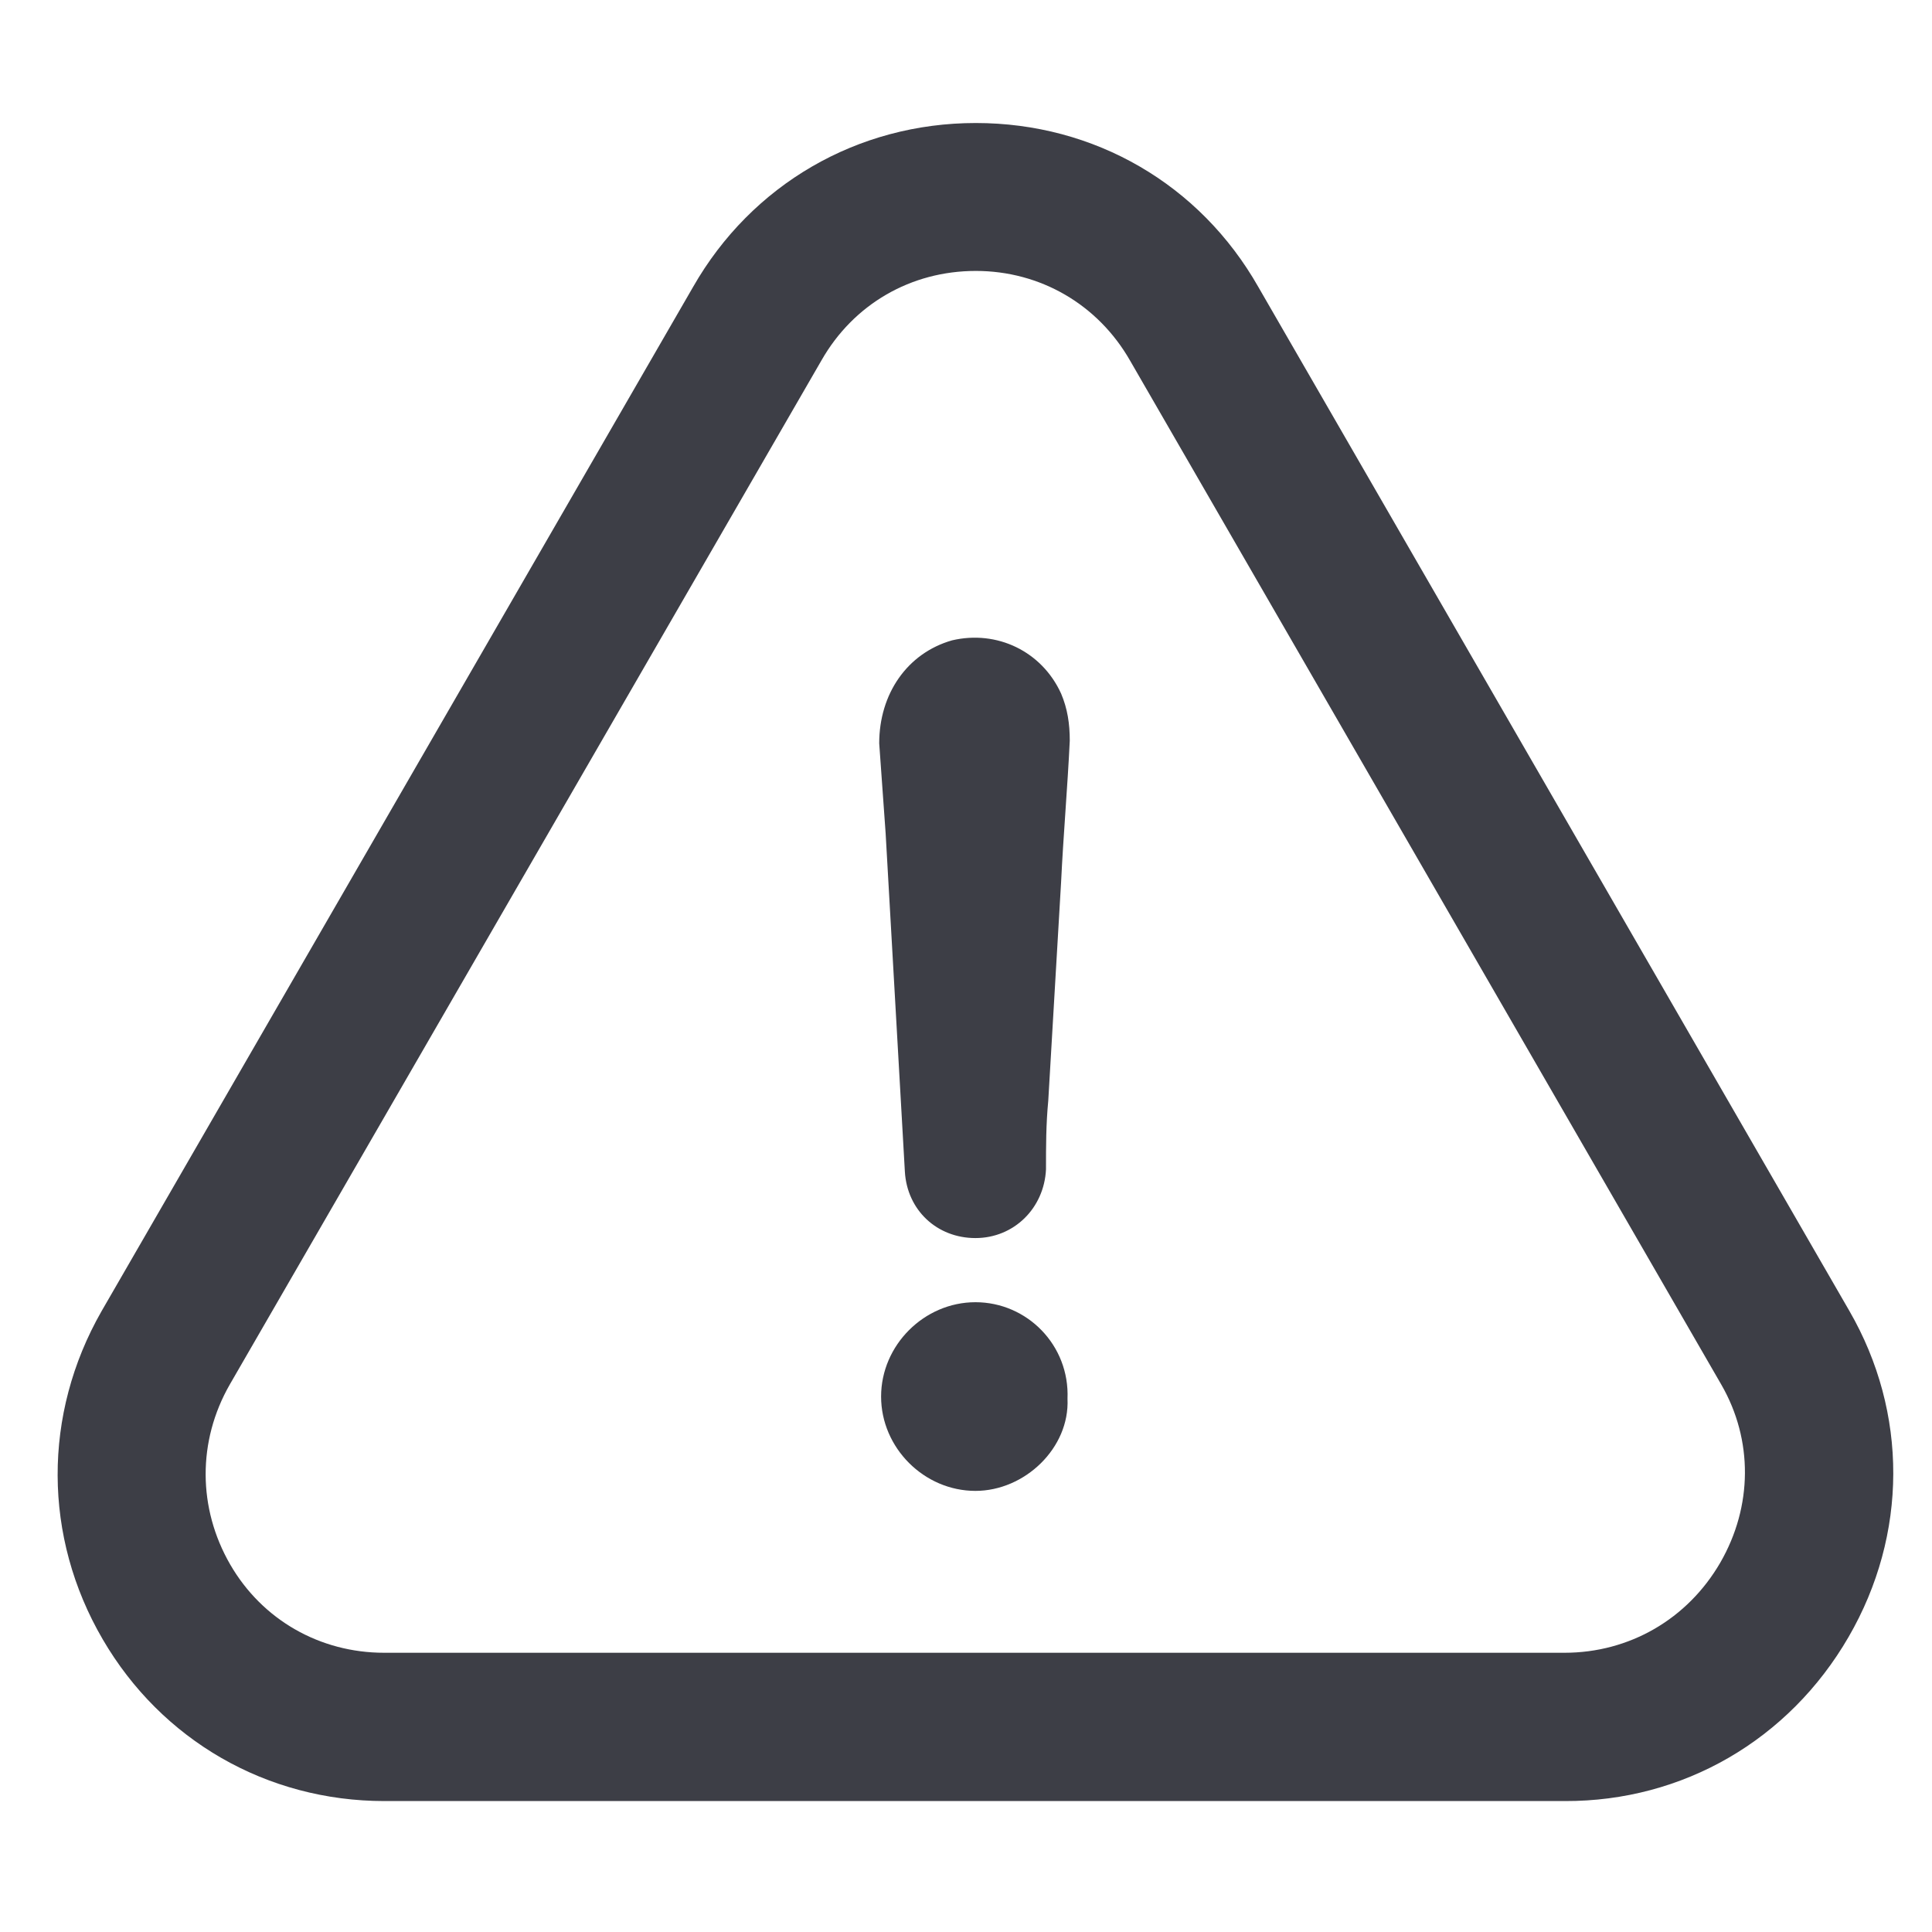
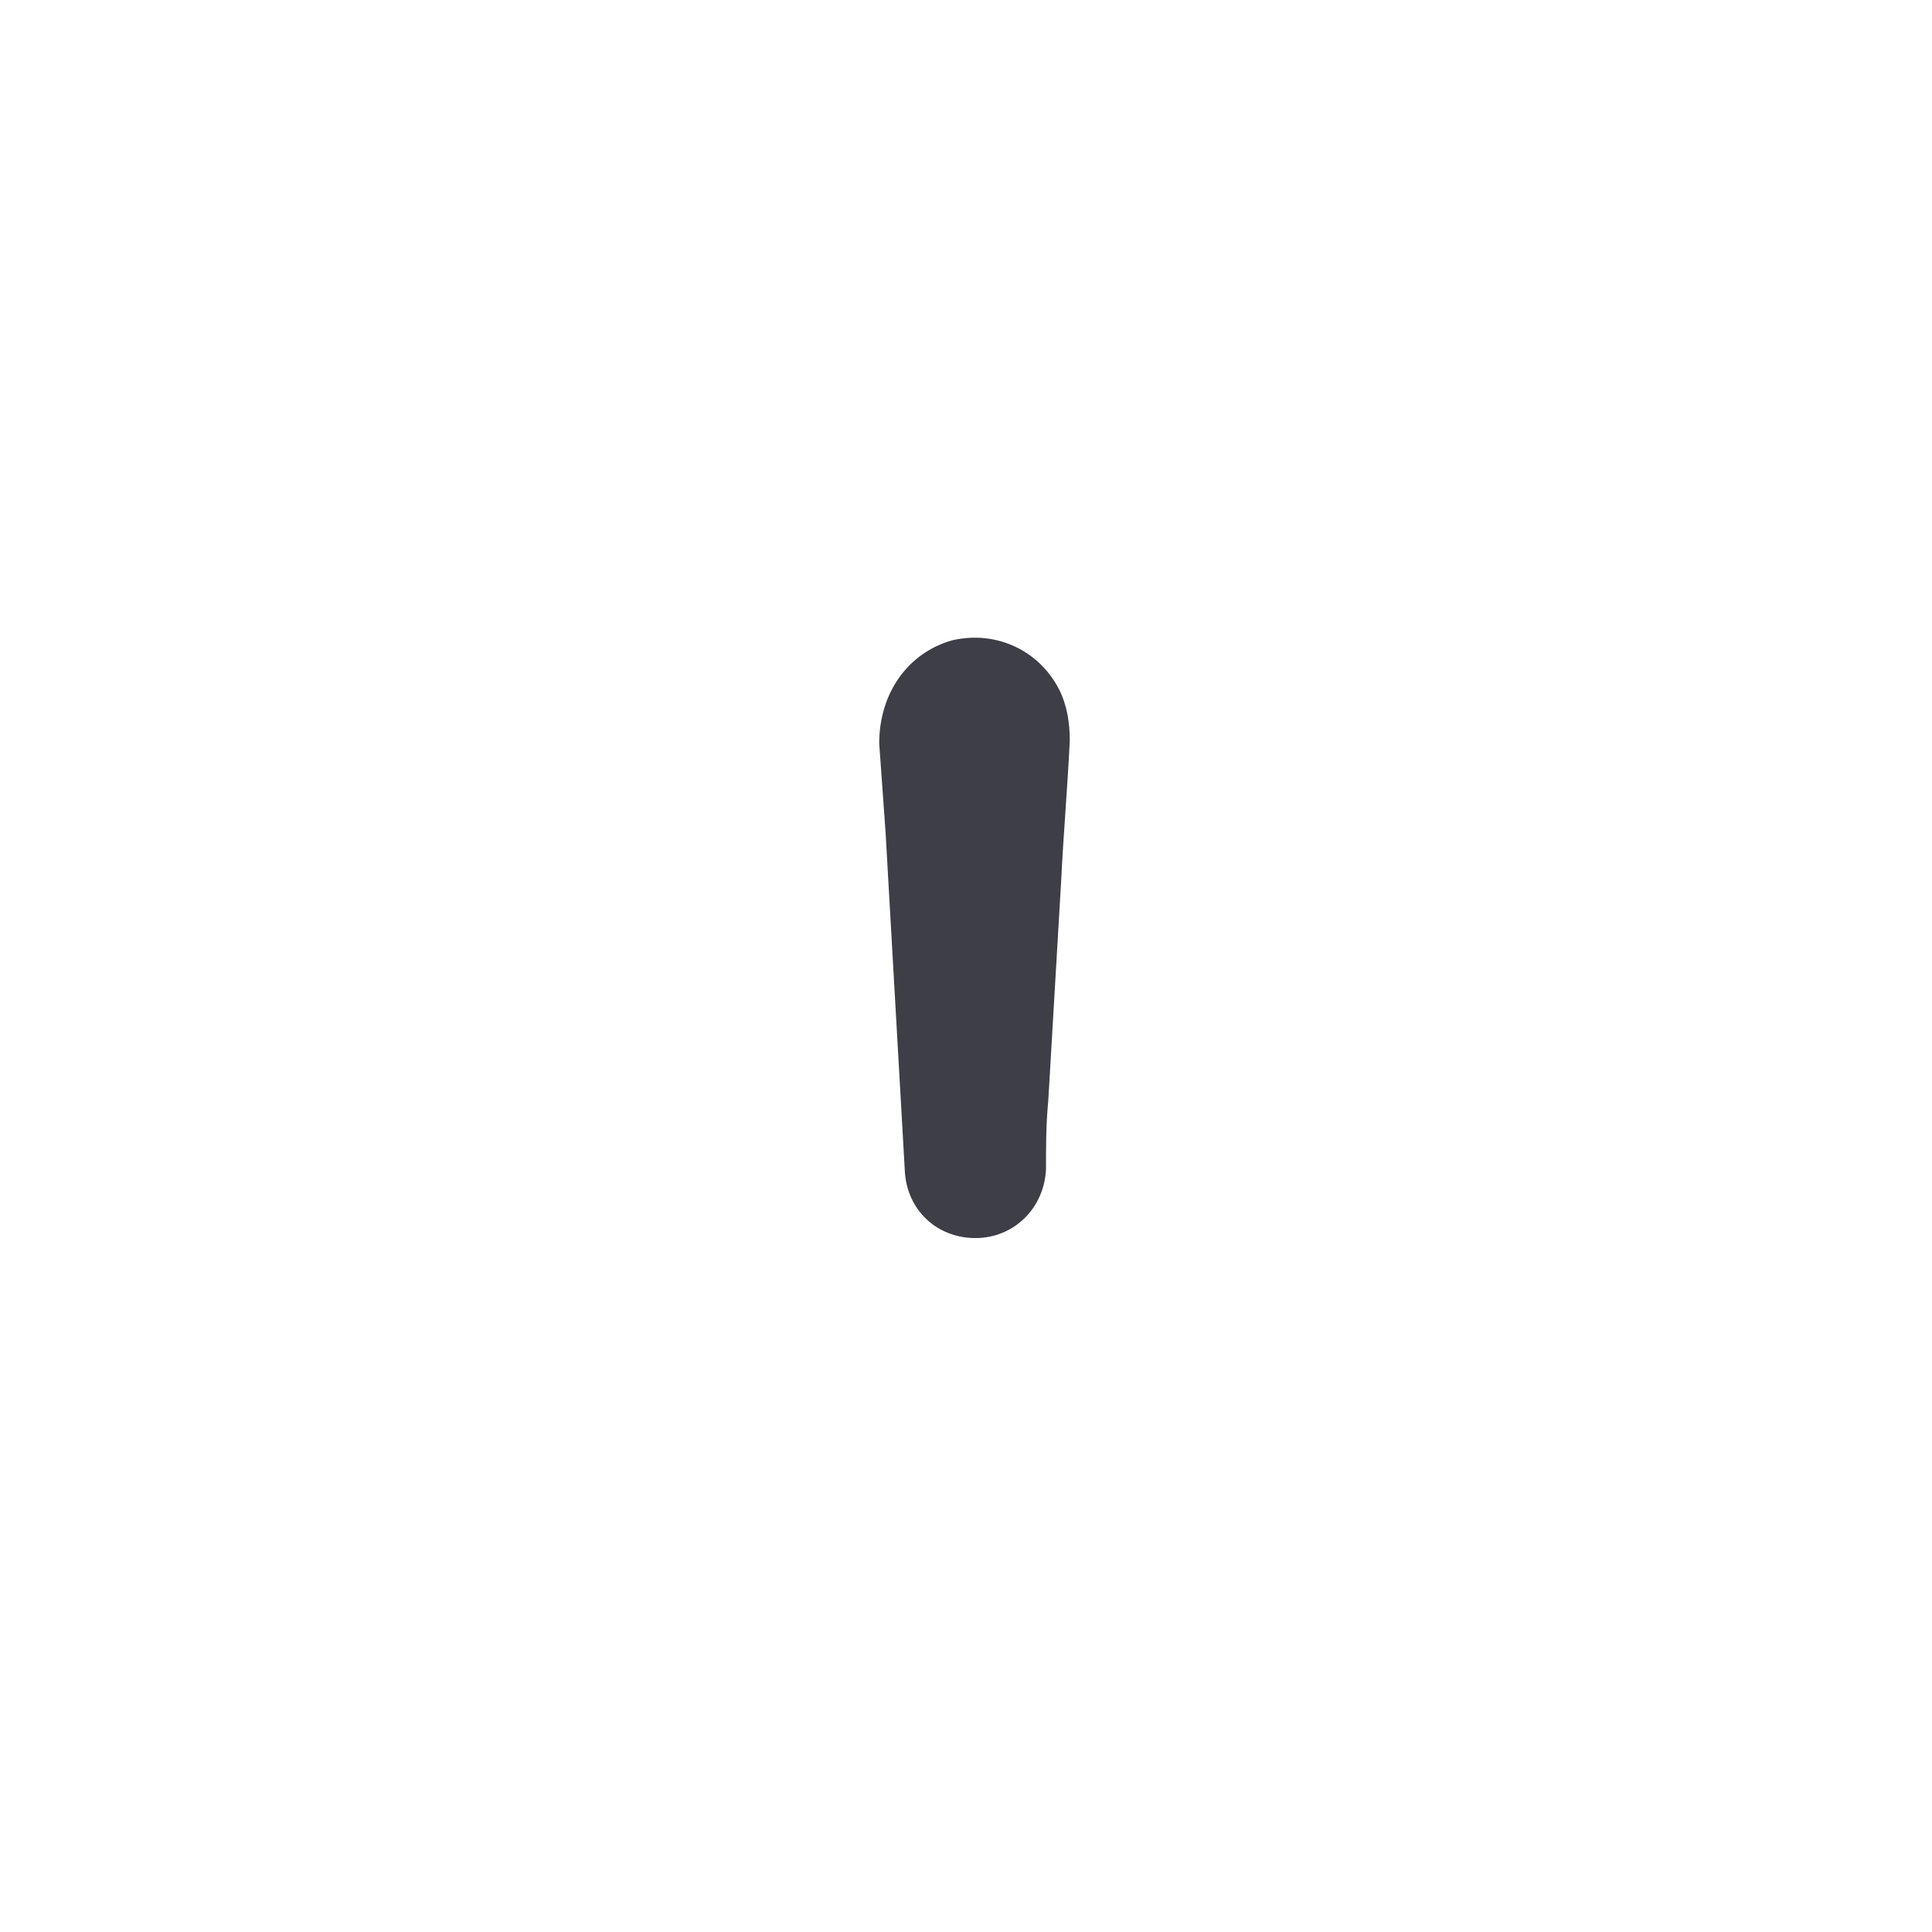
<svg xmlns="http://www.w3.org/2000/svg" version="1.1" id="Isolation_Mode" x="0px" y="0px" viewBox="0 0 512 512" style="enable-background:new 0 0 512 512;" xml:space="preserve">
  <style type="text/css">
	.st0{fill:#3D3E46;}
</style>
  <g>
    <g>
-       <path class="st0" d="M258.5,345.1c-13.6,0-25,11.4-25,25s11.4,25,25,25c13.1,0,25-11.4,24.4-24.4    C283.5,356.5,272.2,345.1,258.5,345.1z" />
-       <path class="st0" d="M489.9,433.8c15.7-27.1,15.8-59.4,0.2-86.4L333.5,76.1C318,48.8,290,32.6,258.6,32.6S199.2,48.9,183.7,76    L26.9,347.5c-15.6,27.3-15.5,59.8,0.3,86.9c15.6,26.8,43.5,42.9,74.7,42.9h312.8C446,477.4,474.1,461.1,489.9,433.8z M455.9,414.1    c-8.7,15-24.1,23.9-41.3,23.9H101.8c-17,0-32.3-8.7-40.8-23.4c-8.6-14.9-8.7-32.7-0.1-47.7L217.7,95.5    c8.5-14.9,23.7-23.7,40.9-23.7c17.1,0,32.4,8.9,40.9,23.8L456.2,367C464.6,381.6,464.5,399.2,455.9,414.1z" />
      <path class="st0" d="M252.3,169.7c-11.9,3.4-19.3,14.2-19.3,27.3c0.6,7.9,1.1,15.9,1.7,23.8c1.7,30.1,3.4,59.6,5.1,89.7    c0.6,10.2,8.5,17.6,18.7,17.6c10.2,0,18.2-7.9,18.7-18.2c0-6.2,0-11.9,0.6-18.2c1.1-19.3,2.3-38.6,3.4-57.9    c0.6-12.5,1.7-25,2.3-37.5c0-4.5-0.6-8.5-2.3-12.5C276.1,172.6,264.2,166.9,252.3,169.7z" />
    </g>
  </g>
</svg>